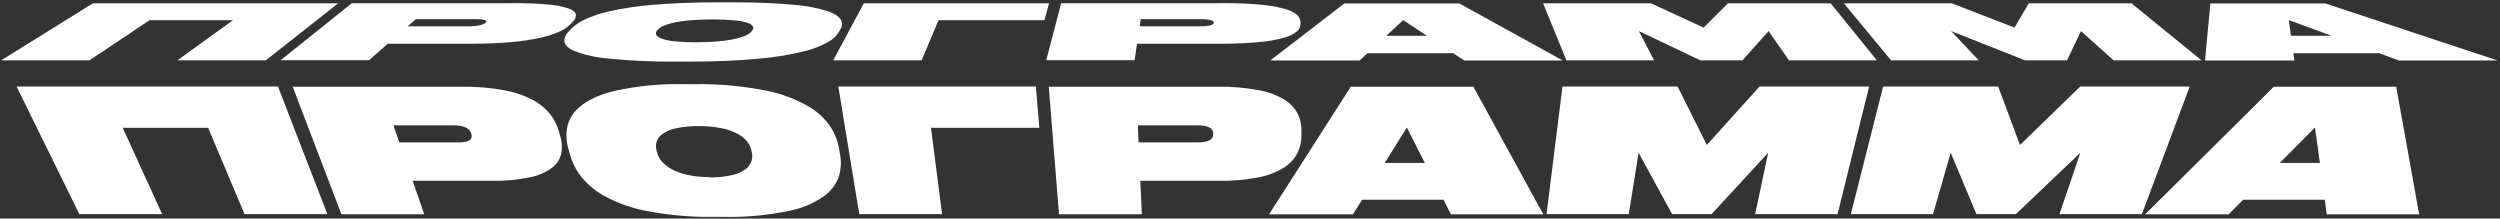
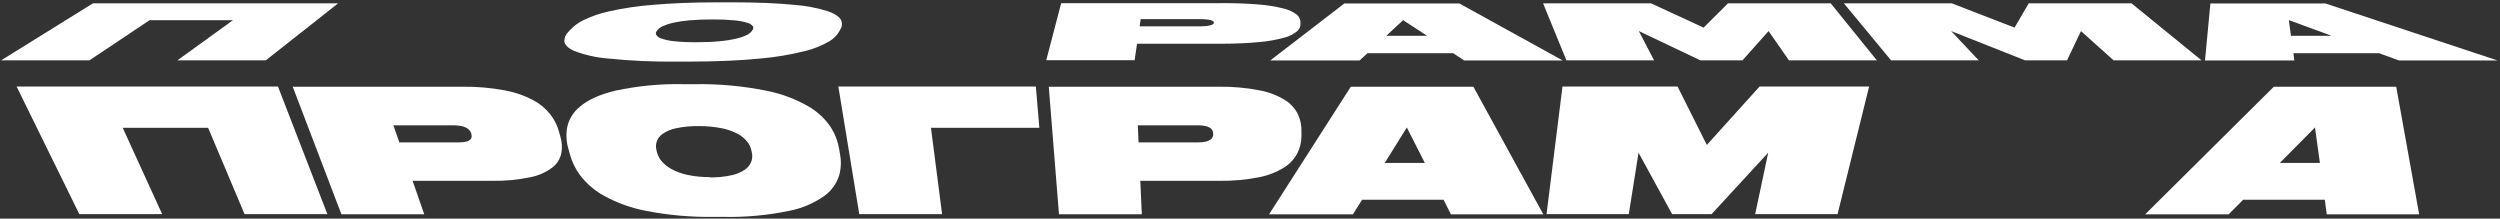
<svg xmlns="http://www.w3.org/2000/svg" width="629" height="55" viewBox="0 0 629 55" fill="none">
  <rect x="0" y="0" width="629" height="55" fill="#333333" stroke="none" />
  <path d="M69.94 21.78H4.18L19.96 53.88H40.8L30.87 32.15H52.36L61.53 53.88H82.37L69.94 21.78Z" fill="white" />
  <path d="M100.469 35.82L98.979 31.53H114.109C114.747 31.522 115.383 31.579 116.009 31.7C116.466 31.777 116.908 31.926 117.319 32.14C117.636 32.309 117.918 32.536 118.149 32.81C118.34 33.061 118.489 33.341 118.589 33.64V33.73C118.671 33.985 118.695 34.255 118.659 34.52C118.607 34.783 118.466 35.019 118.259 35.19C117.965 35.416 117.623 35.573 117.259 35.65C116.675 35.775 116.077 35.832 115.479 35.82H100.479H100.469ZM116.349 21.82H73.649L85.899 53.91H106.739L103.809 45.49H123.809C127.023 45.549 130.232 45.251 133.379 44.6C135.388 44.221 137.285 43.394 138.929 42.18C140.088 41.3 140.899 40.039 141.219 38.62C141.496 37.181 141.41 35.697 140.969 34.3L140.649 33.16C140.219 31.578 139.482 30.097 138.479 28.8C137.297 27.31 135.82 26.081 134.139 25.19C131.889 24.008 129.471 23.179 126.969 22.73C123.478 22.079 119.931 21.775 116.379 21.82" fill="white" />
  <path d="M178.63 44.56C176.701 44.581 174.776 44.389 172.889 43.99C171.492 43.692 170.145 43.194 168.889 42.51C167.95 42.006 167.115 41.327 166.43 40.51C165.893 39.871 165.507 39.119 165.299 38.31L165.169 37.79C164.966 37.037 165.002 36.24 165.272 35.509C165.543 34.778 166.035 34.149 166.68 33.71C167.692 33.012 168.835 32.526 170.04 32.28C171.916 31.881 173.831 31.696 175.75 31.73C177.737 31.707 179.721 31.891 181.669 32.28C183.065 32.561 184.412 33.042 185.669 33.71C186.59 34.209 187.4 34.889 188.049 35.71C188.545 36.332 188.887 37.062 189.049 37.84L189.18 38.45C189.333 39.182 189.285 39.943 189.04 40.65C188.725 41.457 188.179 42.153 187.47 42.65C186.456 43.345 185.313 43.831 184.109 44.08C182.291 44.481 180.432 44.669 178.57 44.64L178.63 44.56ZM174.84 21.18H171.949C166.206 21.057 160.467 21.604 154.85 22.81C150.62 23.81 147.74 25.25 145.85 26.89C144.195 28.229 143.068 30.11 142.669 32.2C142.385 34.002 142.515 35.846 143.049 37.59L143.41 38.88C143.926 40.777 144.798 42.559 145.979 44.13C147.586 46.212 149.601 47.944 151.9 49.22C155.234 51.057 158.839 52.353 162.579 53.06C168.15 54.139 173.816 54.645 179.49 54.57H182.229C187.692 54.672 193.149 54.166 198.5 53.06C201.742 52.447 204.813 51.137 207.5 49.22C209.222 47.955 210.495 46.171 211.13 44.13C211.611 42.421 211.69 40.624 211.359 38.88L211.15 37.59C210.845 35.679 210.165 33.847 209.15 32.2C207.734 30.026 205.834 28.209 203.6 26.89C200.241 24.922 196.572 23.543 192.75 22.81C186.884 21.634 180.911 21.087 174.93 21.18" fill="white" />
  <path d="M260.62 21.78H210.93L216.19 53.88H237.03L234.23 32.15H261.5L260.62 21.78Z" fill="white" />
  <path d="M286.46 35.82L286.27 31.53H301.4C302.018 31.52 302.635 31.577 303.24 31.7C303.658 31.771 304.058 31.92 304.42 32.14C304.687 32.303 304.904 32.534 305.05 32.81C305.177 33.068 305.243 33.352 305.24 33.64V33.73C305.252 34.002 305.197 34.274 305.08 34.52C304.937 34.791 304.727 35.022 304.47 35.19C304.115 35.413 303.722 35.569 303.31 35.65C302.711 35.773 302.101 35.83 301.49 35.82H286.49H286.46ZM306.59 21.82H263.87L266.44 53.91H287.28L286.9 45.49H306.9C310.202 45.538 313.5 45.239 316.74 44.6C318.963 44.18 321.091 43.361 323.02 42.18C324.436 41.313 325.596 40.084 326.38 38.62C327.071 37.285 327.434 35.804 327.44 34.3V33.16C327.501 31.66 327.21 30.167 326.59 28.8C325.858 27.318 324.73 26.069 323.33 25.19C321.358 23.977 319.178 23.143 316.9 22.73C313.501 22.07 310.042 21.765 306.58 21.82" fill="white" />
  <path d="M348.4 41L353.96 32.07L358.49 41H348.4ZM370.68 21.83H339.85L319.3 53.92H340.4L342.7 50.25H363.2L365.04 53.92H388.29L370.71 21.83" fill="white" />
  <path d="M470.269 21.78H442.699L429.439 36.47L422.079 21.78H393.119L389.109 53.88H409.799L412.259 38.42L420.709 53.88H430.629L444.879 38.42L441.599 53.88H462.329L470.269 21.78Z" fill="white" />
-   <path d="M550.93 21.78H523.37L508.23 36.47L502.74 21.78H473.79L465.67 53.88H486.35L490.79 38.42L497.27 53.88H507.19L523.42 38.42L518.16 53.88H538.9L550.93 21.78Z" fill="white" />
  <path d="M573.599 41L582.449 32.07L583.689 41H573.599ZM602.939 21.83H572.079L539.729 53.92H560.729L564.389 50.25H584.919L585.409 53.92H608.659L602.889 21.83" fill="white" />
  <path d="M85.07 0.84H23.38L0.29 15.18H22.52L37.63 5.08H58.61L44.64 15.18H66.88L85.07 0.84Z" fill="white" />
-   <path d="M102.52 6.67L104.62 4.82H119.4C120.12 4.82 120.68 4.82 121.12 4.89C121.44 4.914 121.756 4.978 122.06 5.08C122.26 5.16 122.36 5.26 122.37 5.37C122.364 5.44 122.343 5.507 122.309 5.567C122.274 5.628 122.227 5.68 122.17 5.72V5.72C122.011 5.859 121.833 5.974 121.64 6.06C121.349 6.191 121.043 6.288 120.73 6.35C120.281 6.444 119.827 6.511 119.37 6.55C118.83 6.6 118.2 6.63 117.48 6.63H102.52V6.67ZM128.6 0.8H88.54L70.62 15.14H92.86L97.55 11.01H118.11C122.18 11.01 125.66 10.86 128.65 10.59C131.159 10.386 133.652 10.011 136.11 9.47C137.778 9.11 139.401 8.566 140.95 7.85C141.964 7.391 142.883 6.747 143.66 5.95L144.11 5.46C144.377 5.238 144.588 4.955 144.723 4.635C144.859 4.315 144.916 3.967 144.89 3.62C144.76 3.06 144.2 2.56 143.09 2.14C141.417 1.601 139.684 1.265 137.93 1.14C135.57 0.91 132.5 0.78 128.6 0.78" fill="white" />
  <path d="M175.111 10.63C173.257 10.645 171.404 10.558 169.561 10.37C168.473 10.27 167.402 10.038 166.371 9.68C165.845 9.536 165.39 9.206 165.091 8.75C165.019 8.583 164.999 8.399 165.033 8.221C165.067 8.043 165.153 7.879 165.281 7.75L165.461 7.52C165.822 7.118 166.266 6.798 166.761 6.58C167.588 6.205 168.453 5.92 169.341 5.73C170.689 5.436 172.055 5.233 173.431 5.12C175.071 4.97 177.011 4.89 179.301 4.89C181.133 4.873 182.966 4.95 184.791 5.12C185.882 5.209 186.962 5.413 188.011 5.73C188.552 5.86 189.038 6.157 189.401 6.58C189.493 6.722 189.537 6.889 189.528 7.058C189.519 7.227 189.457 7.389 189.351 7.52L189.171 7.79C188.843 8.226 188.409 8.57 187.911 8.79C187.08 9.197 186.204 9.502 185.301 9.7C183.919 10.025 182.515 10.249 181.101 10.37C179.411 10.54 177.421 10.63 175.101 10.63H175.111ZM183.861 0.58H181.151C174.341 0.58 168.791 0.82 164.241 1.22C160.539 1.501 156.863 2.049 153.241 2.86C151.011 3.34 148.846 4.081 146.791 5.07C145.582 5.65 144.488 6.443 143.561 7.41L143.031 7.99C142.697 8.294 142.431 8.665 142.25 9.078C142.069 9.492 141.977 9.939 141.981 10.39C142.091 11.23 142.801 12.08 144.501 12.83C147.253 13.865 150.139 14.505 153.071 14.73C158.735 15.304 164.427 15.561 170.121 15.5H173.051C180.411 15.5 186.391 15.21 191.251 14.73C195.076 14.403 198.868 13.767 202.591 12.83C204.72 12.322 206.763 11.499 208.651 10.39C209.657 9.81 210.5 8.984 211.101 7.99L211.421 7.41C211.648 7.068 211.785 6.674 211.818 6.265C211.852 5.855 211.78 5.444 211.611 5.07C211.221 4.29 210.261 3.53 208.391 2.86C205.605 1.977 202.725 1.427 199.811 1.22C195.811 0.82 190.641 0.58 183.811 0.58" fill="white" />
-   <path d="M263.95 0.84H217.33L209.64 15.18H231.87L236.14 5.08H262.76L263.95 0.84Z" fill="white" />
  <path d="M286.73 6.67L287 4.82H301.74C302.46 4.82 303.05 4.82 303.53 4.89C303.912 4.922 304.29 4.986 304.66 5.08C304.876 5.131 305.078 5.23 305.25 5.37C305.301 5.413 305.342 5.467 305.37 5.527C305.397 5.588 305.411 5.654 305.41 5.72V5.72C305.406 5.787 305.387 5.853 305.354 5.912C305.321 5.971 305.275 6.021 305.22 6.06C305.036 6.2 304.825 6.299 304.6 6.35C304.22 6.449 303.832 6.516 303.44 6.55C302.835 6.607 302.228 6.634 301.62 6.63H286.73V6.67ZM307.05 0.8H266.99L263.24 15.14H285.47L286.08 11.01H306.63C310.7 11.01 314.04 10.86 316.76 10.59C318.91 10.415 321.04 10.04 323.12 9.47C324.308 9.179 325.415 8.626 326.36 7.85C326.639 7.622 326.859 7.33 327.004 7C327.148 6.67 327.212 6.31 327.19 5.95V5.46C327.161 5.101 327.057 4.752 326.884 4.435C326.712 4.118 326.476 3.84 326.19 3.62C325.216 2.909 324.107 2.406 322.93 2.14C320.919 1.634 318.868 1.299 316.8 1.14C314.21 0.91 311.02 0.78 307.12 0.78" fill="white" />
  <path d="M348.8 9L353.03 5.07L359.03 9H348.8ZM367.22 0.88H338.22L319.58 15.22H342.06L344.06 13.39H365.62L368.39 15.22H393.19L367.19 0.88" fill="white" />
  <path d="M460.61 0.84H434.75L428.63 6.95L415.4 0.84H388.24L394.11 15.18H416.17L412.33 7.82L427.81 15.18H438.41L444.97 7.82L450.1 15.18H472.22L460.61 0.84Z" fill="white" />
  <path d="M536.29 0.84H510.43L506.86 6.95L491.08 0.84H463.92L475.79 15.18H497.84L490.91 7.82L509.49 15.18H520.07L523.57 7.82L531.78 15.18H553.9L536.29 0.84Z" fill="white" />
  <path d="M576.4 9L575.88 5.07L586.6 9H576.4ZM585.03 0.88H556.13L554.78 15.22H577.25L577.03 13.39H598.59L603.59 15.22H628.4L585.09 0.88" fill="white" />
</svg>